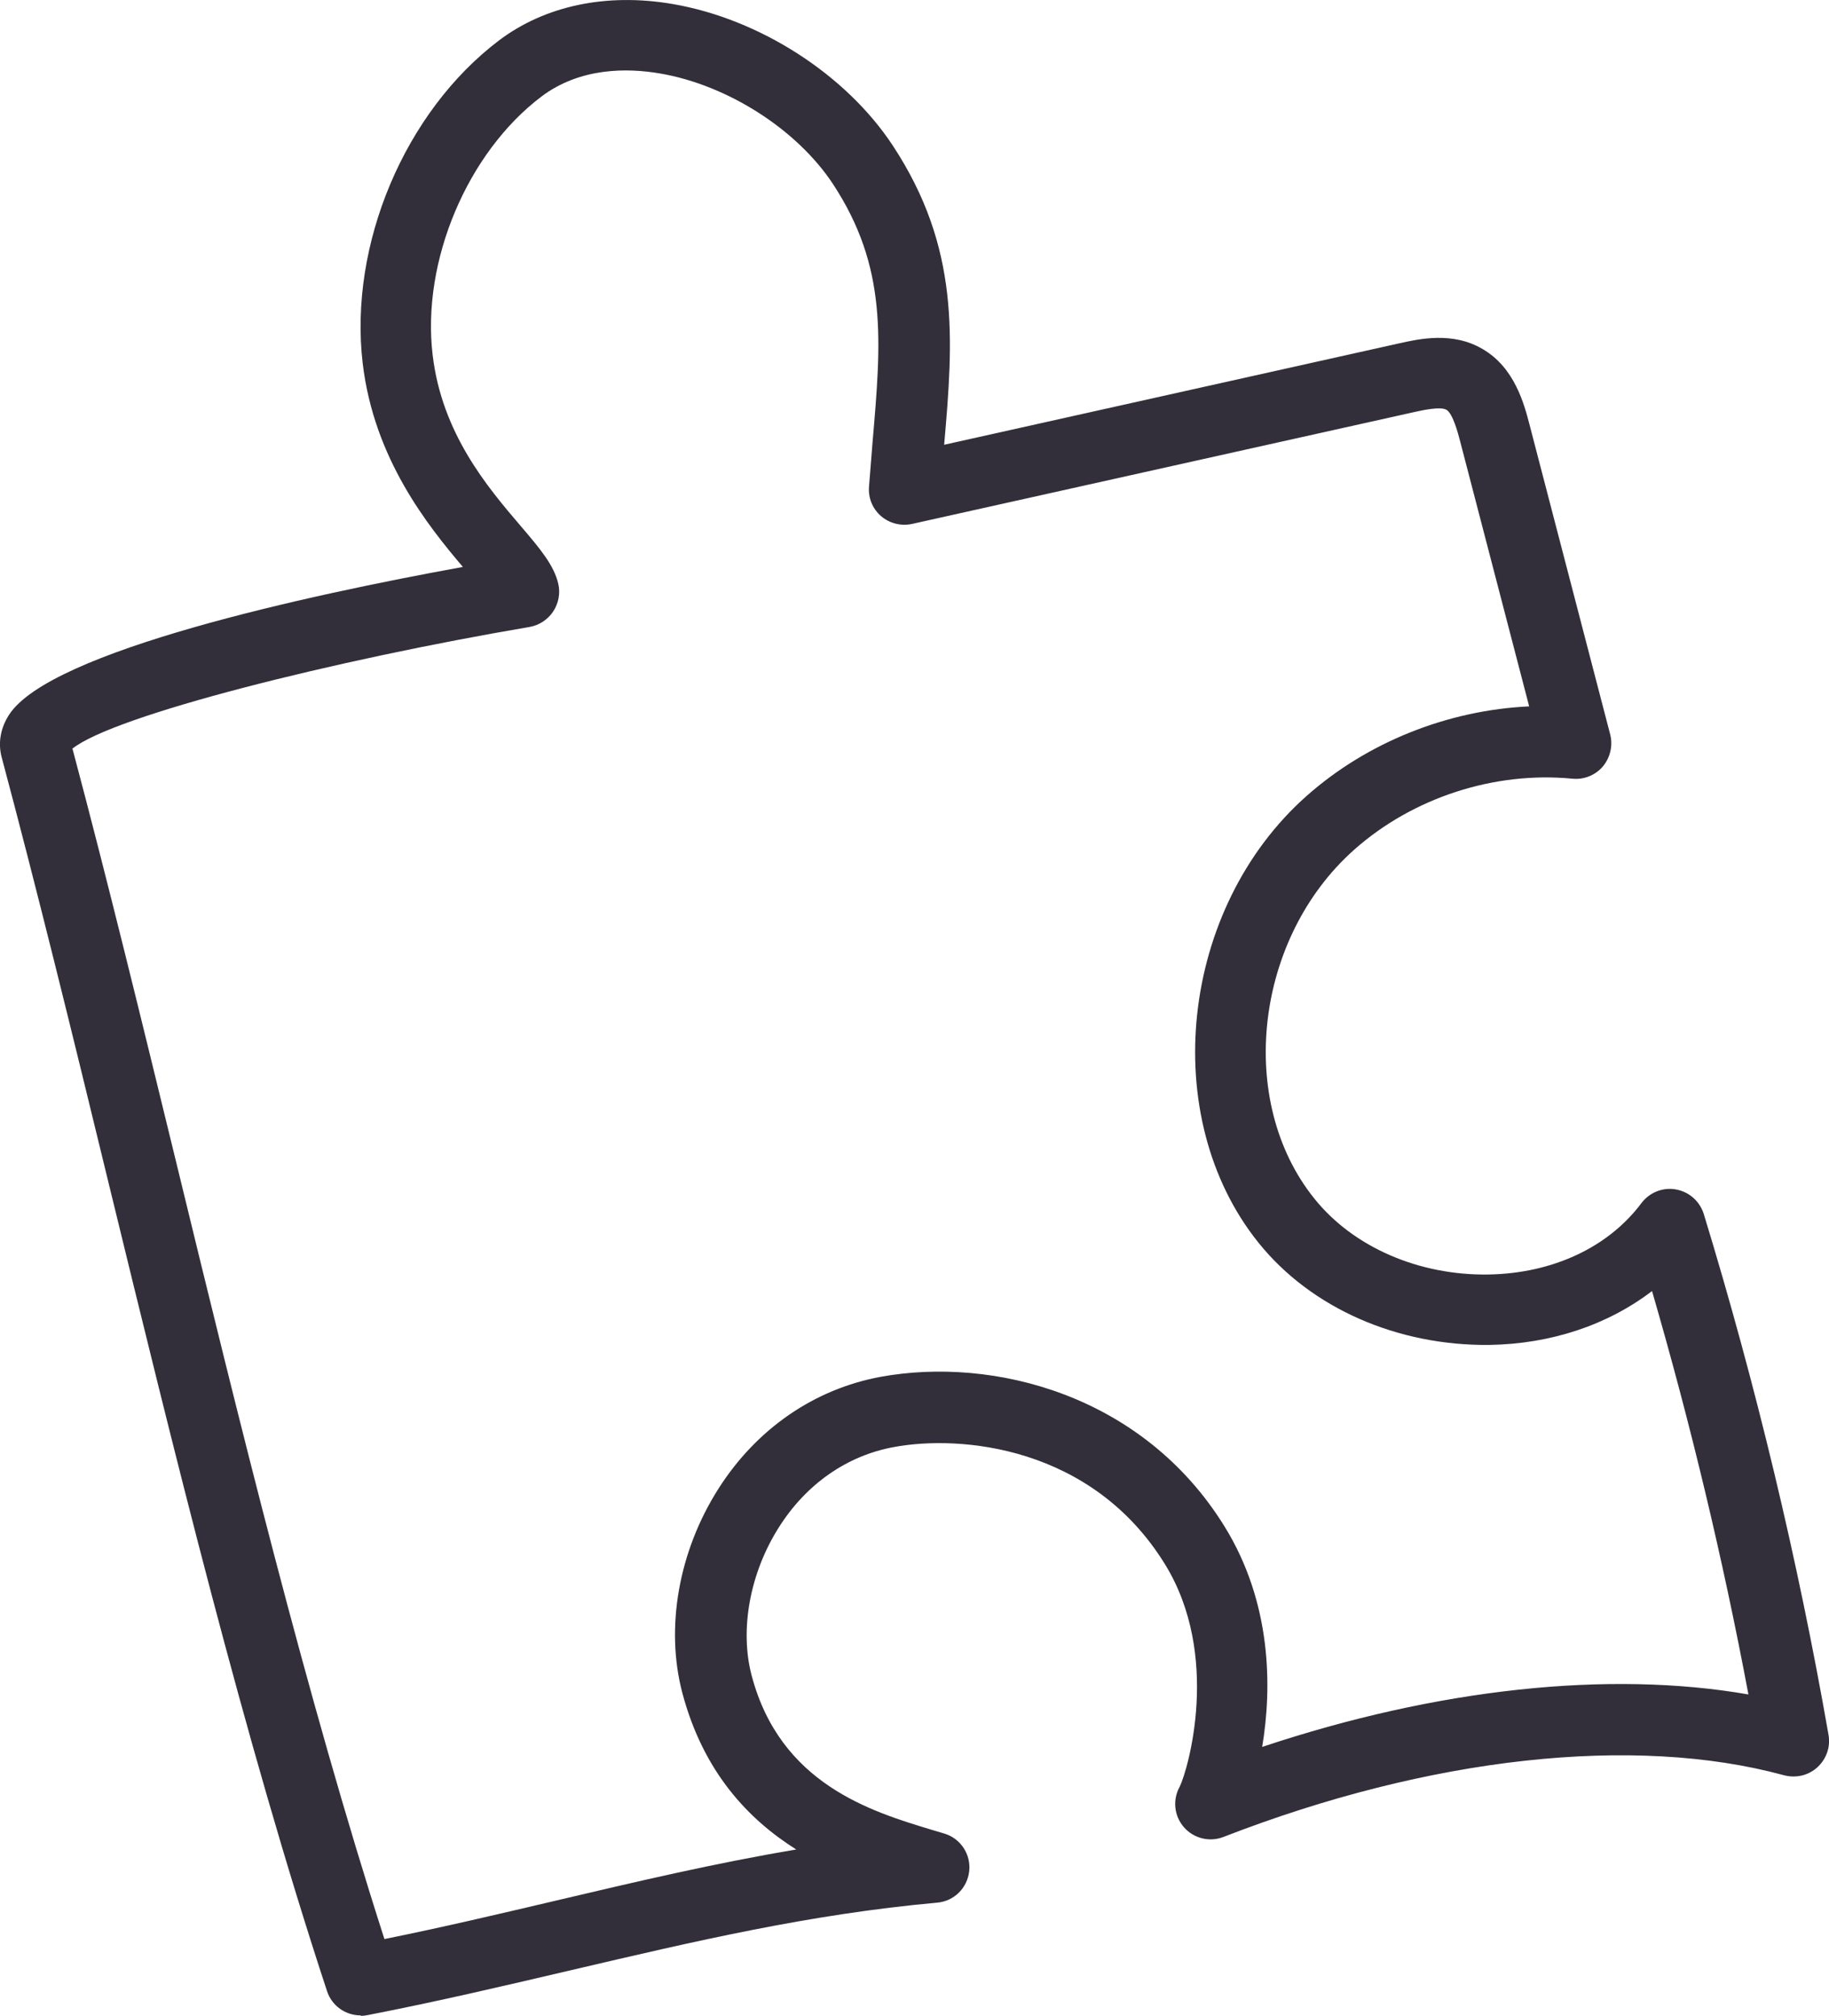
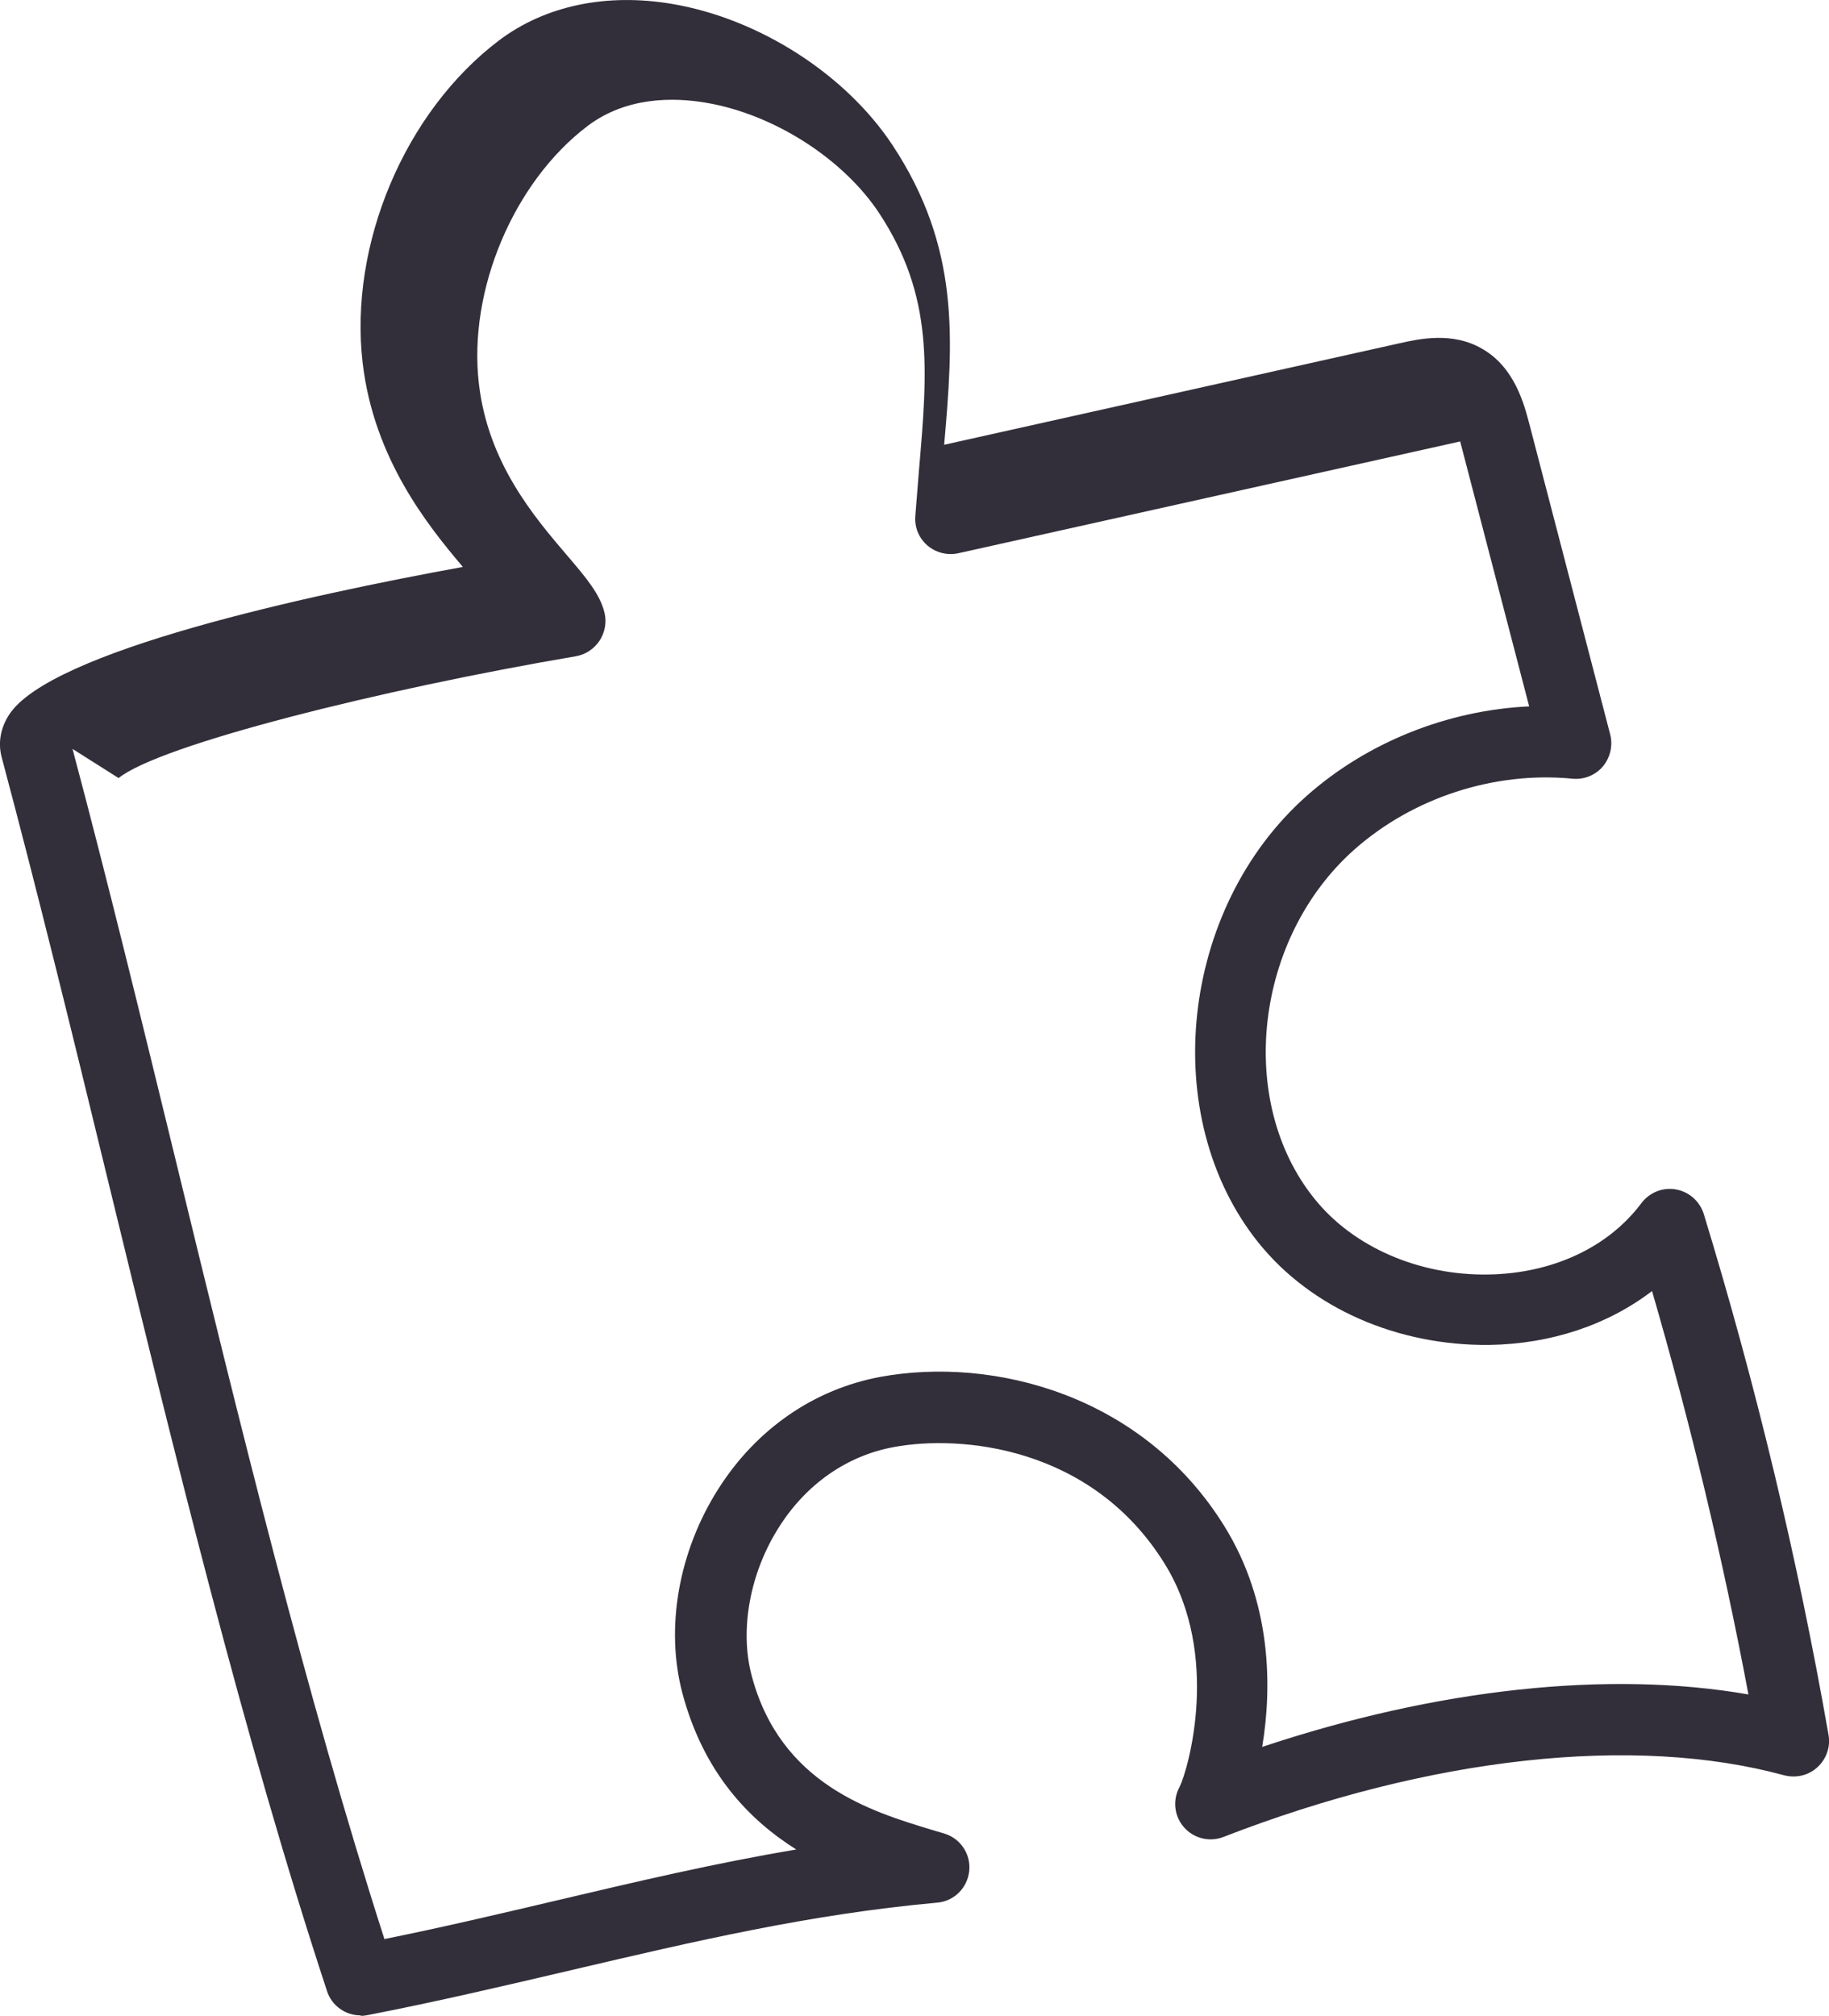
<svg xmlns="http://www.w3.org/2000/svg" viewBox="0 0 77.41 85.3">
  <defs>
    <style>.e{fill:#332f3a;}</style>
  </defs>
  <g id="a" />
  <g id="b">
    <g id="c">
      <g id="d">
-         <path class="e" d="M15.26,85.28c-.64,0-1.22-.41-1.42-1.03-3.53-10.73-6.46-22.77-9.3-34.42C3.02,43.57,1.57,37.66,.07,32.04c-.16-.6-.05-1.23,.31-1.79,1.73-2.7,12.66-5.07,19.21-6.26-1.48-1.75-3.76-4.57-4.24-8.62-.59-5.02,1.78-10.64,5.77-13.66C23.07,.24,25.67-.31,28.47,.17c3.68,.63,7.33,2.98,9.31,5.98,2.86,4.34,2.57,8.21,2.18,12.67l19.25-4.29c.85-.19,2.27-.51,3.54,.24,1.36,.79,1.76,2.34,1.98,3.18l3.42,13.13c.12,.47,0,.98-.31,1.35s-.8,.57-1.29,.52c-3.3-.32-6.75,.8-9.23,3-4.22,3.74-5.01,10.65-1.69,14.77,1.65,2.06,4.44,3.26,7.38,3.21,2.71-.05,5.06-1.15,6.46-3.02,.34-.45,.9-.68,1.46-.58s1.01,.5,1.18,1.04c2.2,7.2,3.98,14.61,5.28,22.04,.09,.51-.09,1.02-.47,1.37s-.91,.47-1.41,.34c-6.35-1.73-15-.78-23.73,2.61-.59,.23-1.26,.06-1.67-.41-.42-.48-.49-1.16-.18-1.72,.35-.71,1.76-5.55-.63-9.42-3.09-5-8.66-5.47-11.46-4.95-1.99,.36-3.72,1.57-4.87,3.39-1.23,1.93-1.67,4.33-1.16,6.27,1.21,4.6,5.06,5.76,7.6,6.53l.57,.17c.68,.21,1.12,.88,1.04,1.59-.08,.71-.64,1.27-1.36,1.33-5.41,.49-10.29,1.64-15.46,2.85-2.78,.65-5.66,1.33-8.65,1.91-.09,.02-.19,.03-.28,.03v-.02ZM3.07,31.69c1.47,5.52,2.88,11.31,4.37,17.42,2.71,11.14,5.52,22.64,8.83,32.94,2.48-.5,4.89-1.07,7.23-1.62,3.44-.81,6.75-1.59,10.2-2.17-2.02-1.27-3.93-3.27-4.82-6.62-.73-2.76-.16-6,1.53-8.65,1.61-2.53,4.05-4.21,6.86-4.73,4.76-.87,11.1,.75,14.55,6.32,2.01,3.24,2.02,6.83,1.6,9.34,7.4-2.47,14.67-3.25,20.58-2.22-1.08-5.74-2.45-11.46-4.08-17.07-1.87,1.43-4.27,2.24-6.89,2.28-3.88,.04-7.54-1.55-9.77-4.33-4.27-5.32-3.32-14.15,2.04-18.9,2.57-2.28,5.98-3.63,9.42-3.79l-2.92-11.21c-.09-.35-.31-1.18-.58-1.34-.26-.15-1.02,.02-1.38,.1l-21.24,4.73c-.46,.1-.95-.02-1.31-.33s-.55-.77-.51-1.25c.05-.65,.1-1.28,.15-1.88,.37-4.3,.64-7.4-1.68-10.93-1.52-2.3-4.45-4.18-7.31-4.67-1.39-.24-3.39-.26-5.03,.98-3.13,2.37-5.07,6.96-4.6,10.92,.39,3.33,2.32,5.6,3.73,7.25,.82,.96,1.41,1.66,1.59,2.45,.09,.4,.01,.82-.22,1.17-.23,.34-.59,.58-1,.65-8.19,1.39-17.61,3.74-19.36,5.16h.02Z" />
+         <path class="e" d="M15.26,85.28c-.64,0-1.22-.41-1.42-1.03-3.53-10.73-6.46-22.77-9.3-34.42C3.02,43.57,1.57,37.66,.07,32.04c-.16-.6-.05-1.23,.31-1.79,1.73-2.7,12.66-5.07,19.21-6.26-1.48-1.75-3.76-4.57-4.24-8.62-.59-5.02,1.78-10.64,5.77-13.66C23.07,.24,25.67-.31,28.47,.17c3.68,.63,7.33,2.98,9.31,5.98,2.86,4.34,2.57,8.21,2.18,12.67l19.25-4.29c.85-.19,2.27-.51,3.54,.24,1.36,.79,1.76,2.34,1.98,3.18l3.42,13.13c.12,.47,0,.98-.31,1.35s-.8,.57-1.29,.52c-3.3-.32-6.75,.8-9.23,3-4.22,3.74-5.01,10.65-1.69,14.77,1.65,2.06,4.44,3.26,7.38,3.21,2.71-.05,5.06-1.15,6.46-3.02,.34-.45,.9-.68,1.46-.58s1.01,.5,1.18,1.04c2.2,7.2,3.98,14.61,5.28,22.04,.09,.51-.09,1.02-.47,1.37s-.91,.47-1.41,.34c-6.35-1.73-15-.78-23.73,2.61-.59,.23-1.26,.06-1.67-.41-.42-.48-.49-1.16-.18-1.72,.35-.71,1.76-5.55-.63-9.42-3.09-5-8.66-5.47-11.46-4.95-1.99,.36-3.72,1.57-4.87,3.39-1.23,1.93-1.67,4.33-1.16,6.27,1.21,4.6,5.06,5.76,7.6,6.53l.57,.17c.68,.21,1.12,.88,1.04,1.59-.08,.71-.64,1.27-1.36,1.33-5.41,.49-10.29,1.64-15.46,2.85-2.78,.65-5.66,1.33-8.65,1.91-.09,.02-.19,.03-.28,.03v-.02ZM3.07,31.69c1.47,5.52,2.88,11.31,4.37,17.42,2.71,11.14,5.52,22.64,8.83,32.94,2.48-.5,4.89-1.07,7.23-1.62,3.44-.81,6.75-1.59,10.2-2.17-2.02-1.27-3.93-3.27-4.82-6.62-.73-2.76-.16-6,1.53-8.65,1.61-2.53,4.05-4.21,6.86-4.73,4.76-.87,11.1,.75,14.55,6.32,2.01,3.24,2.02,6.83,1.6,9.34,7.4-2.47,14.67-3.25,20.58-2.22-1.08-5.74-2.45-11.46-4.08-17.07-1.87,1.43-4.27,2.24-6.89,2.28-3.88,.04-7.54-1.55-9.77-4.33-4.27-5.32-3.32-14.15,2.04-18.9,2.57-2.28,5.98-3.63,9.42-3.79l-2.92-11.21l-21.24,4.73c-.46,.1-.95-.02-1.31-.33s-.55-.77-.51-1.25c.05-.65,.1-1.28,.15-1.88,.37-4.3,.64-7.4-1.68-10.93-1.52-2.3-4.45-4.18-7.31-4.67-1.39-.24-3.39-.26-5.03,.98-3.13,2.37-5.07,6.96-4.6,10.92,.39,3.33,2.32,5.6,3.73,7.25,.82,.96,1.41,1.66,1.59,2.45,.09,.4,.01,.82-.22,1.17-.23,.34-.59,.58-1,.65-8.19,1.39-17.61,3.74-19.36,5.16h.02Z" />
      </g>
    </g>
  </g>
</svg>